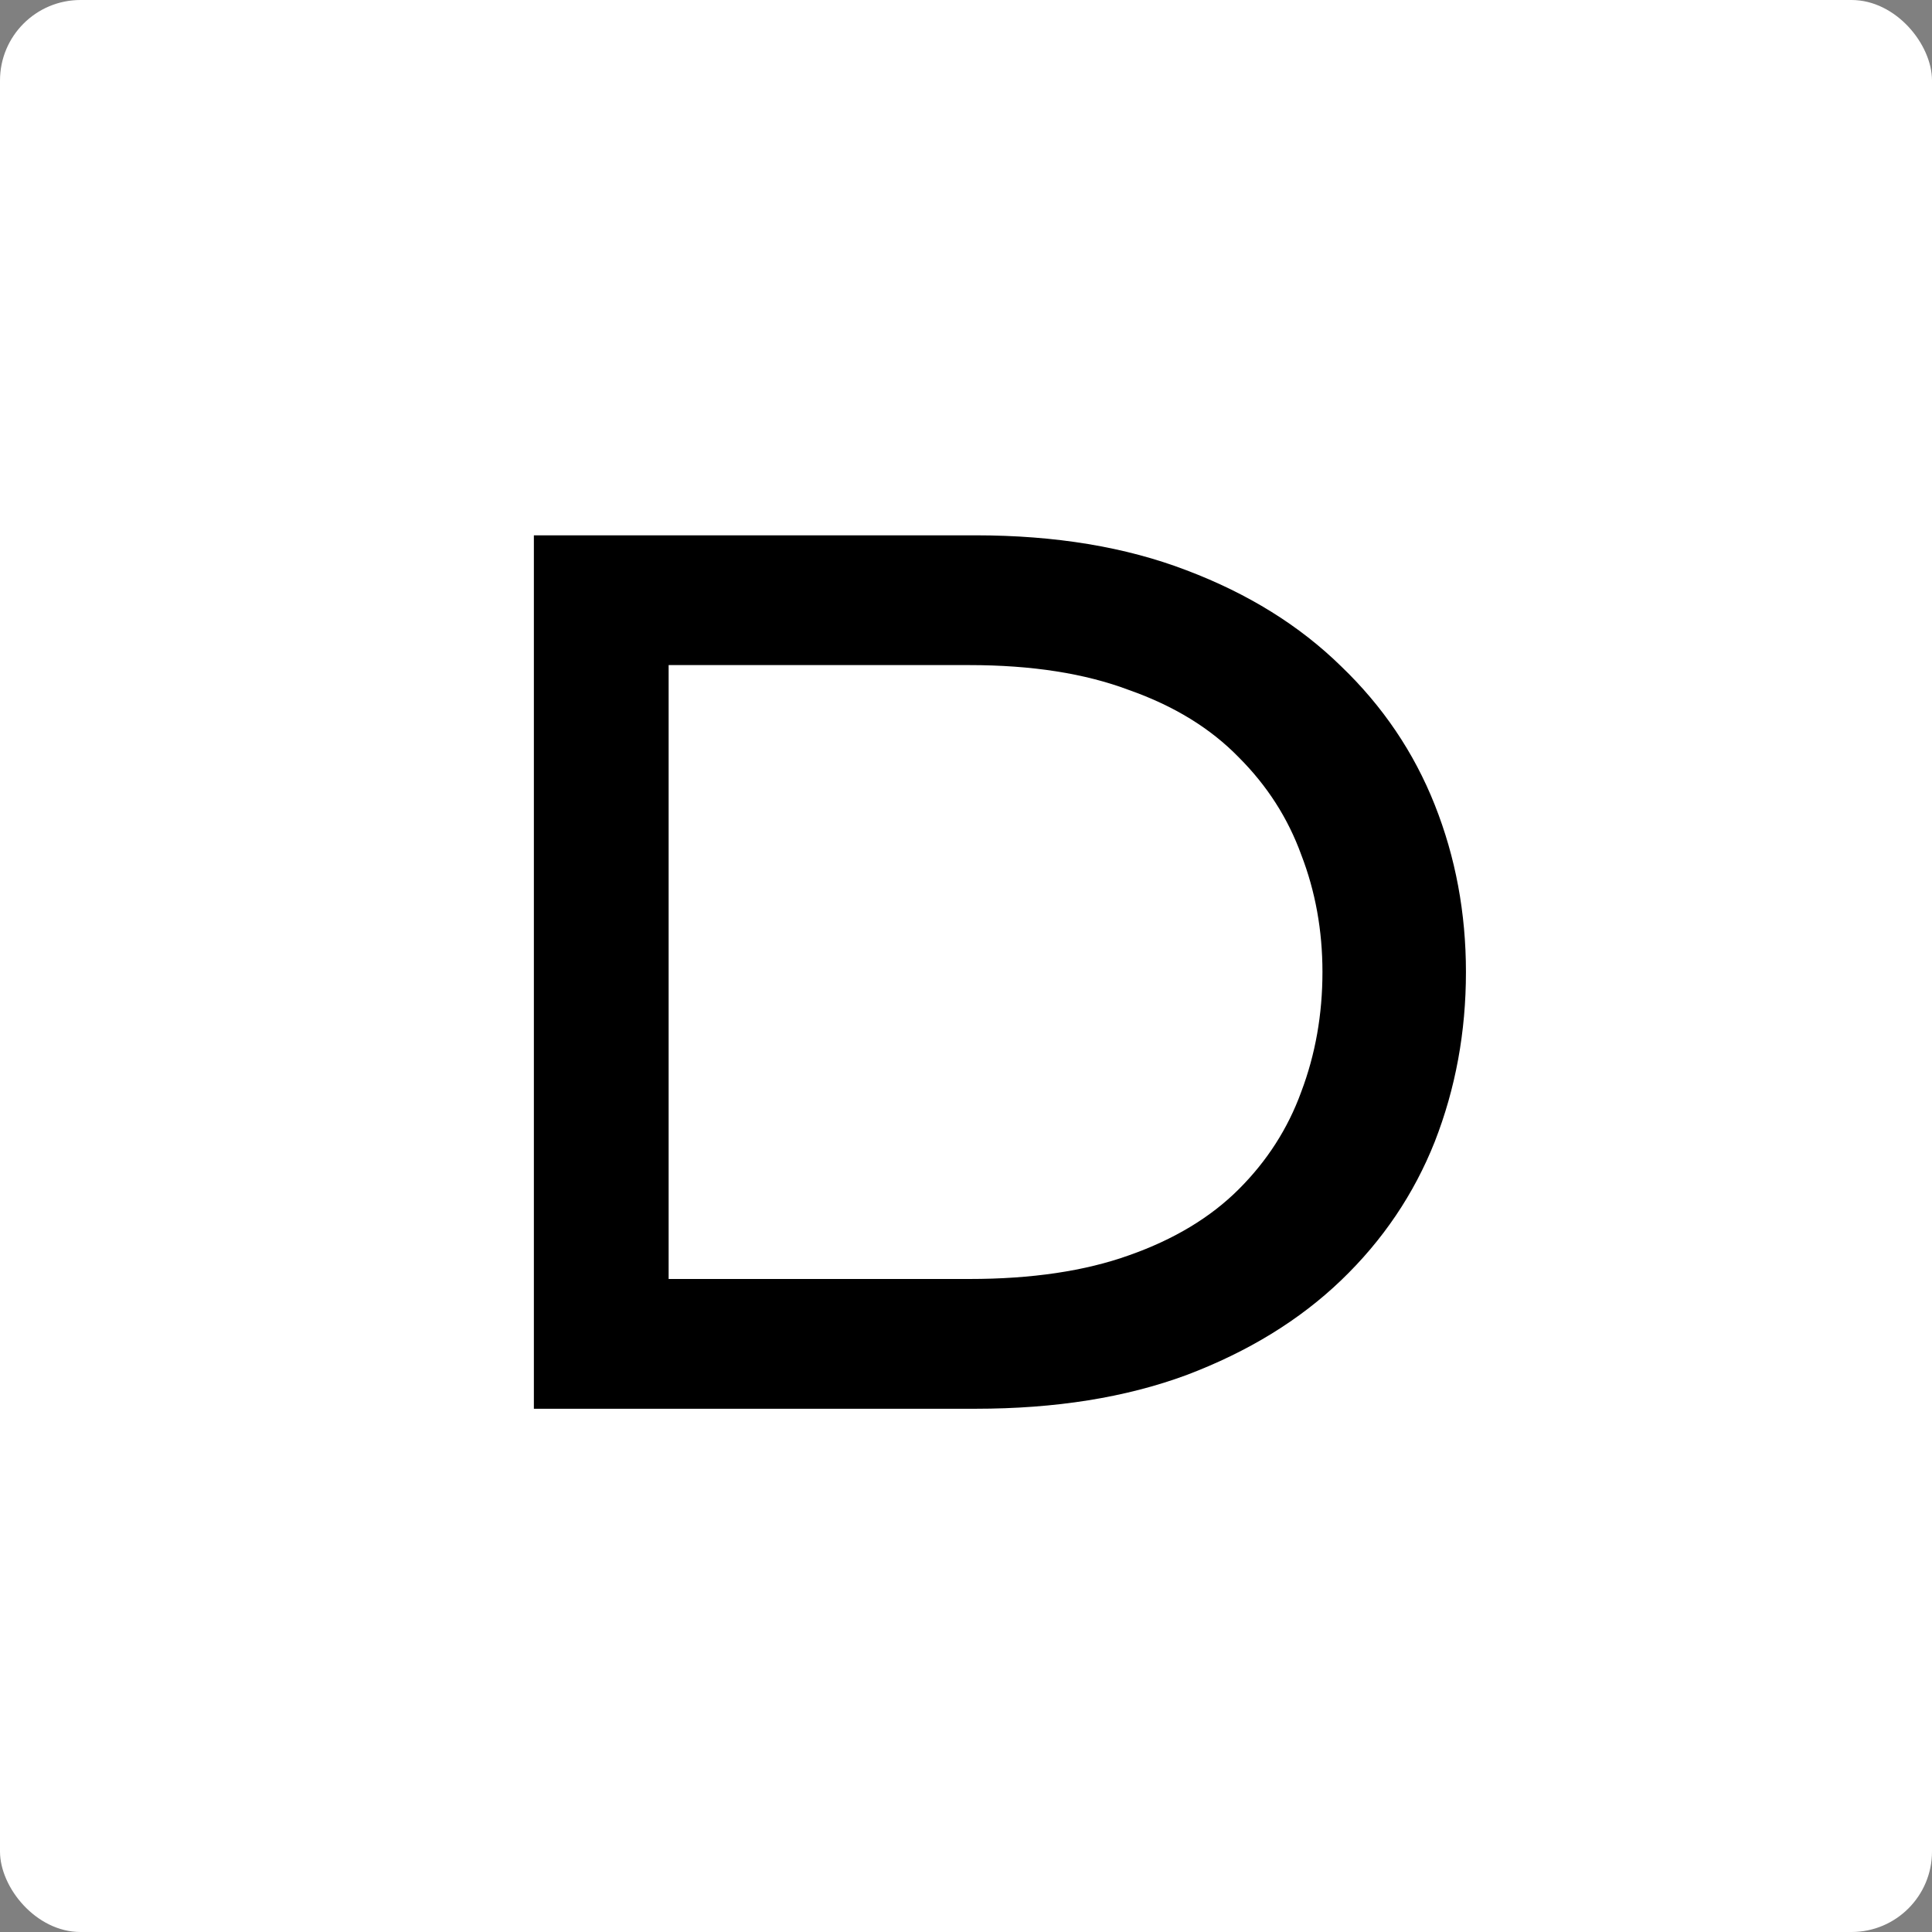
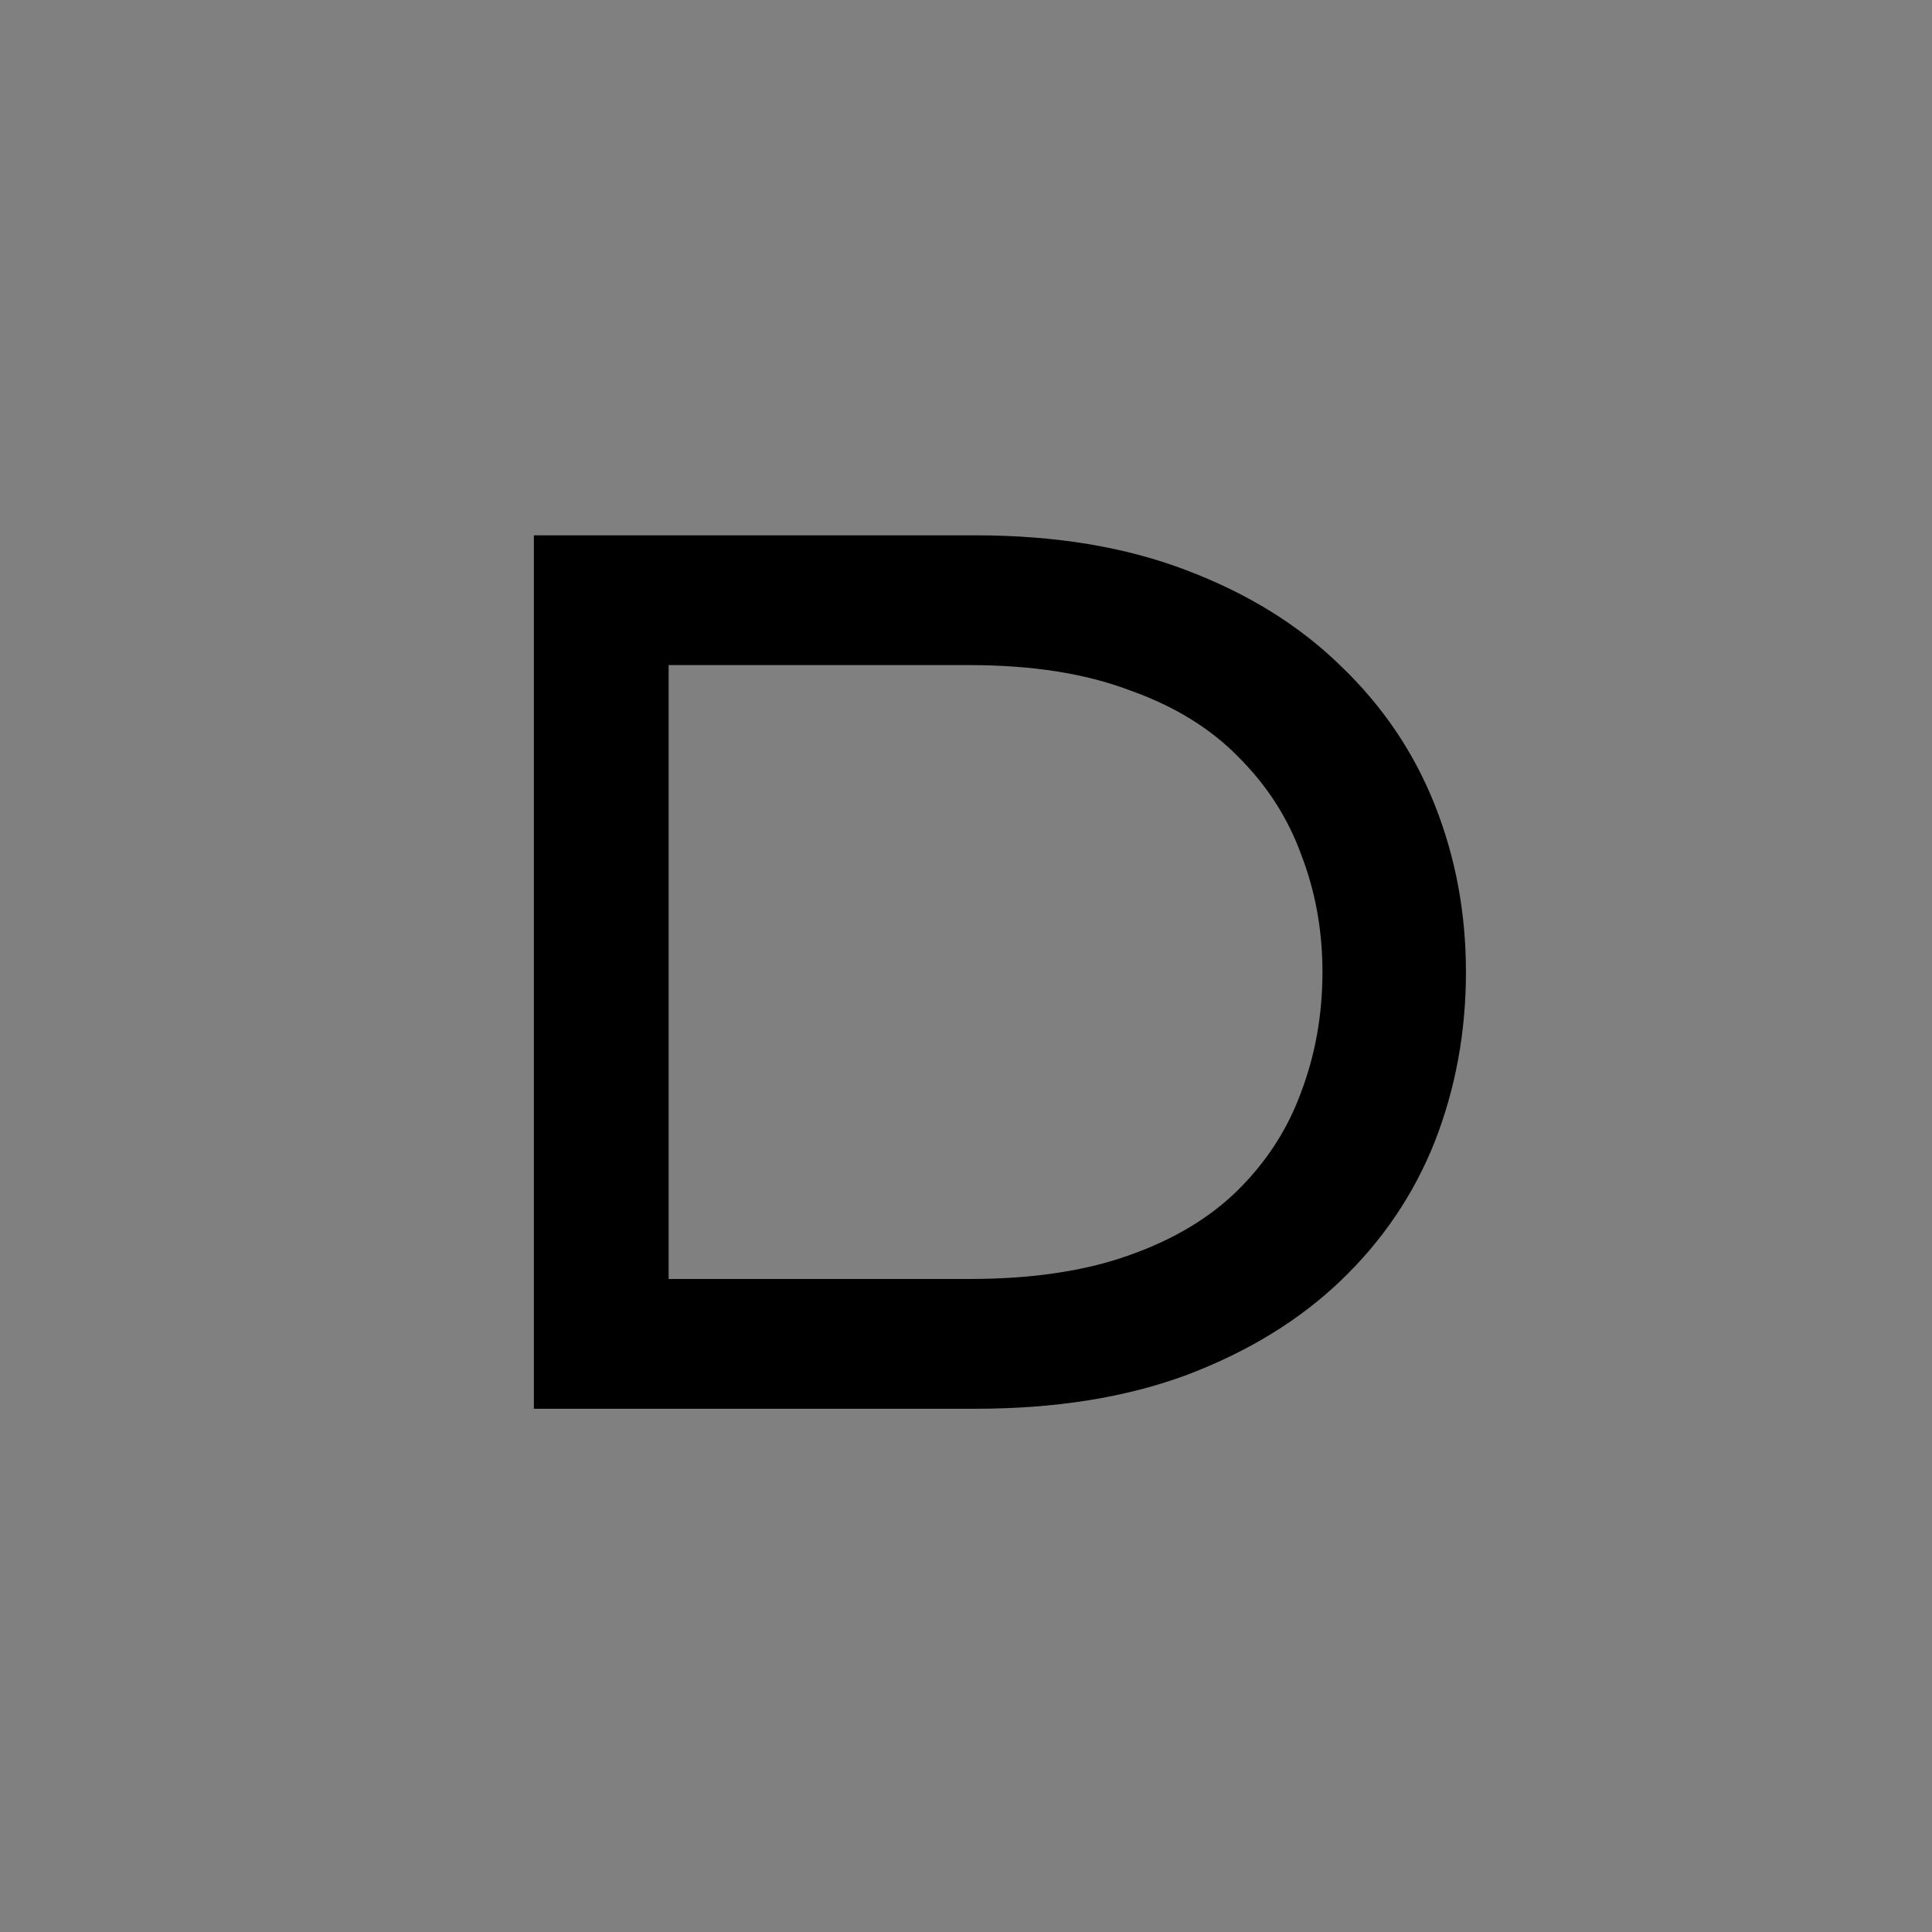
<svg xmlns="http://www.w3.org/2000/svg" width="96" height="96" viewBox="0 0 96 96" fill="none">
  <rect x="0" y="0" width="96" height="96" fill="#808080" stroke="none" />
-   <rect width="96" height="96" rx="4" fill="white" />
  <path d="M26.528 70V26.6H48.476C52.444 26.6 55.937 27.179 58.954 28.336C62.013 29.493 64.576 31.085 66.642 33.11C68.709 35.094 70.259 37.388 71.292 39.992C72.326 42.596 72.842 45.365 72.842 48.3C72.842 51.276 72.326 54.087 71.292 56.732C70.259 59.336 68.709 61.63 66.642 63.614C64.576 65.598 62.013 67.169 58.954 68.326C55.937 69.442 52.444 70 48.476 70H26.528ZM33.224 64.234L33.038 63.552H48.166C51.266 63.552 53.911 63.159 56.102 62.374C58.334 61.589 60.153 60.493 61.558 59.088C62.964 57.683 63.997 56.071 64.658 54.252C65.361 52.392 65.712 50.408 65.712 48.3C65.712 46.233 65.361 44.291 64.658 42.472C63.997 40.653 62.964 39.041 61.558 37.636C60.153 36.189 58.334 35.073 56.102 34.288C53.911 33.461 51.266 33.048 48.166 33.048H32.852L33.224 32.49V64.234Z" fill="black" />
</svg>